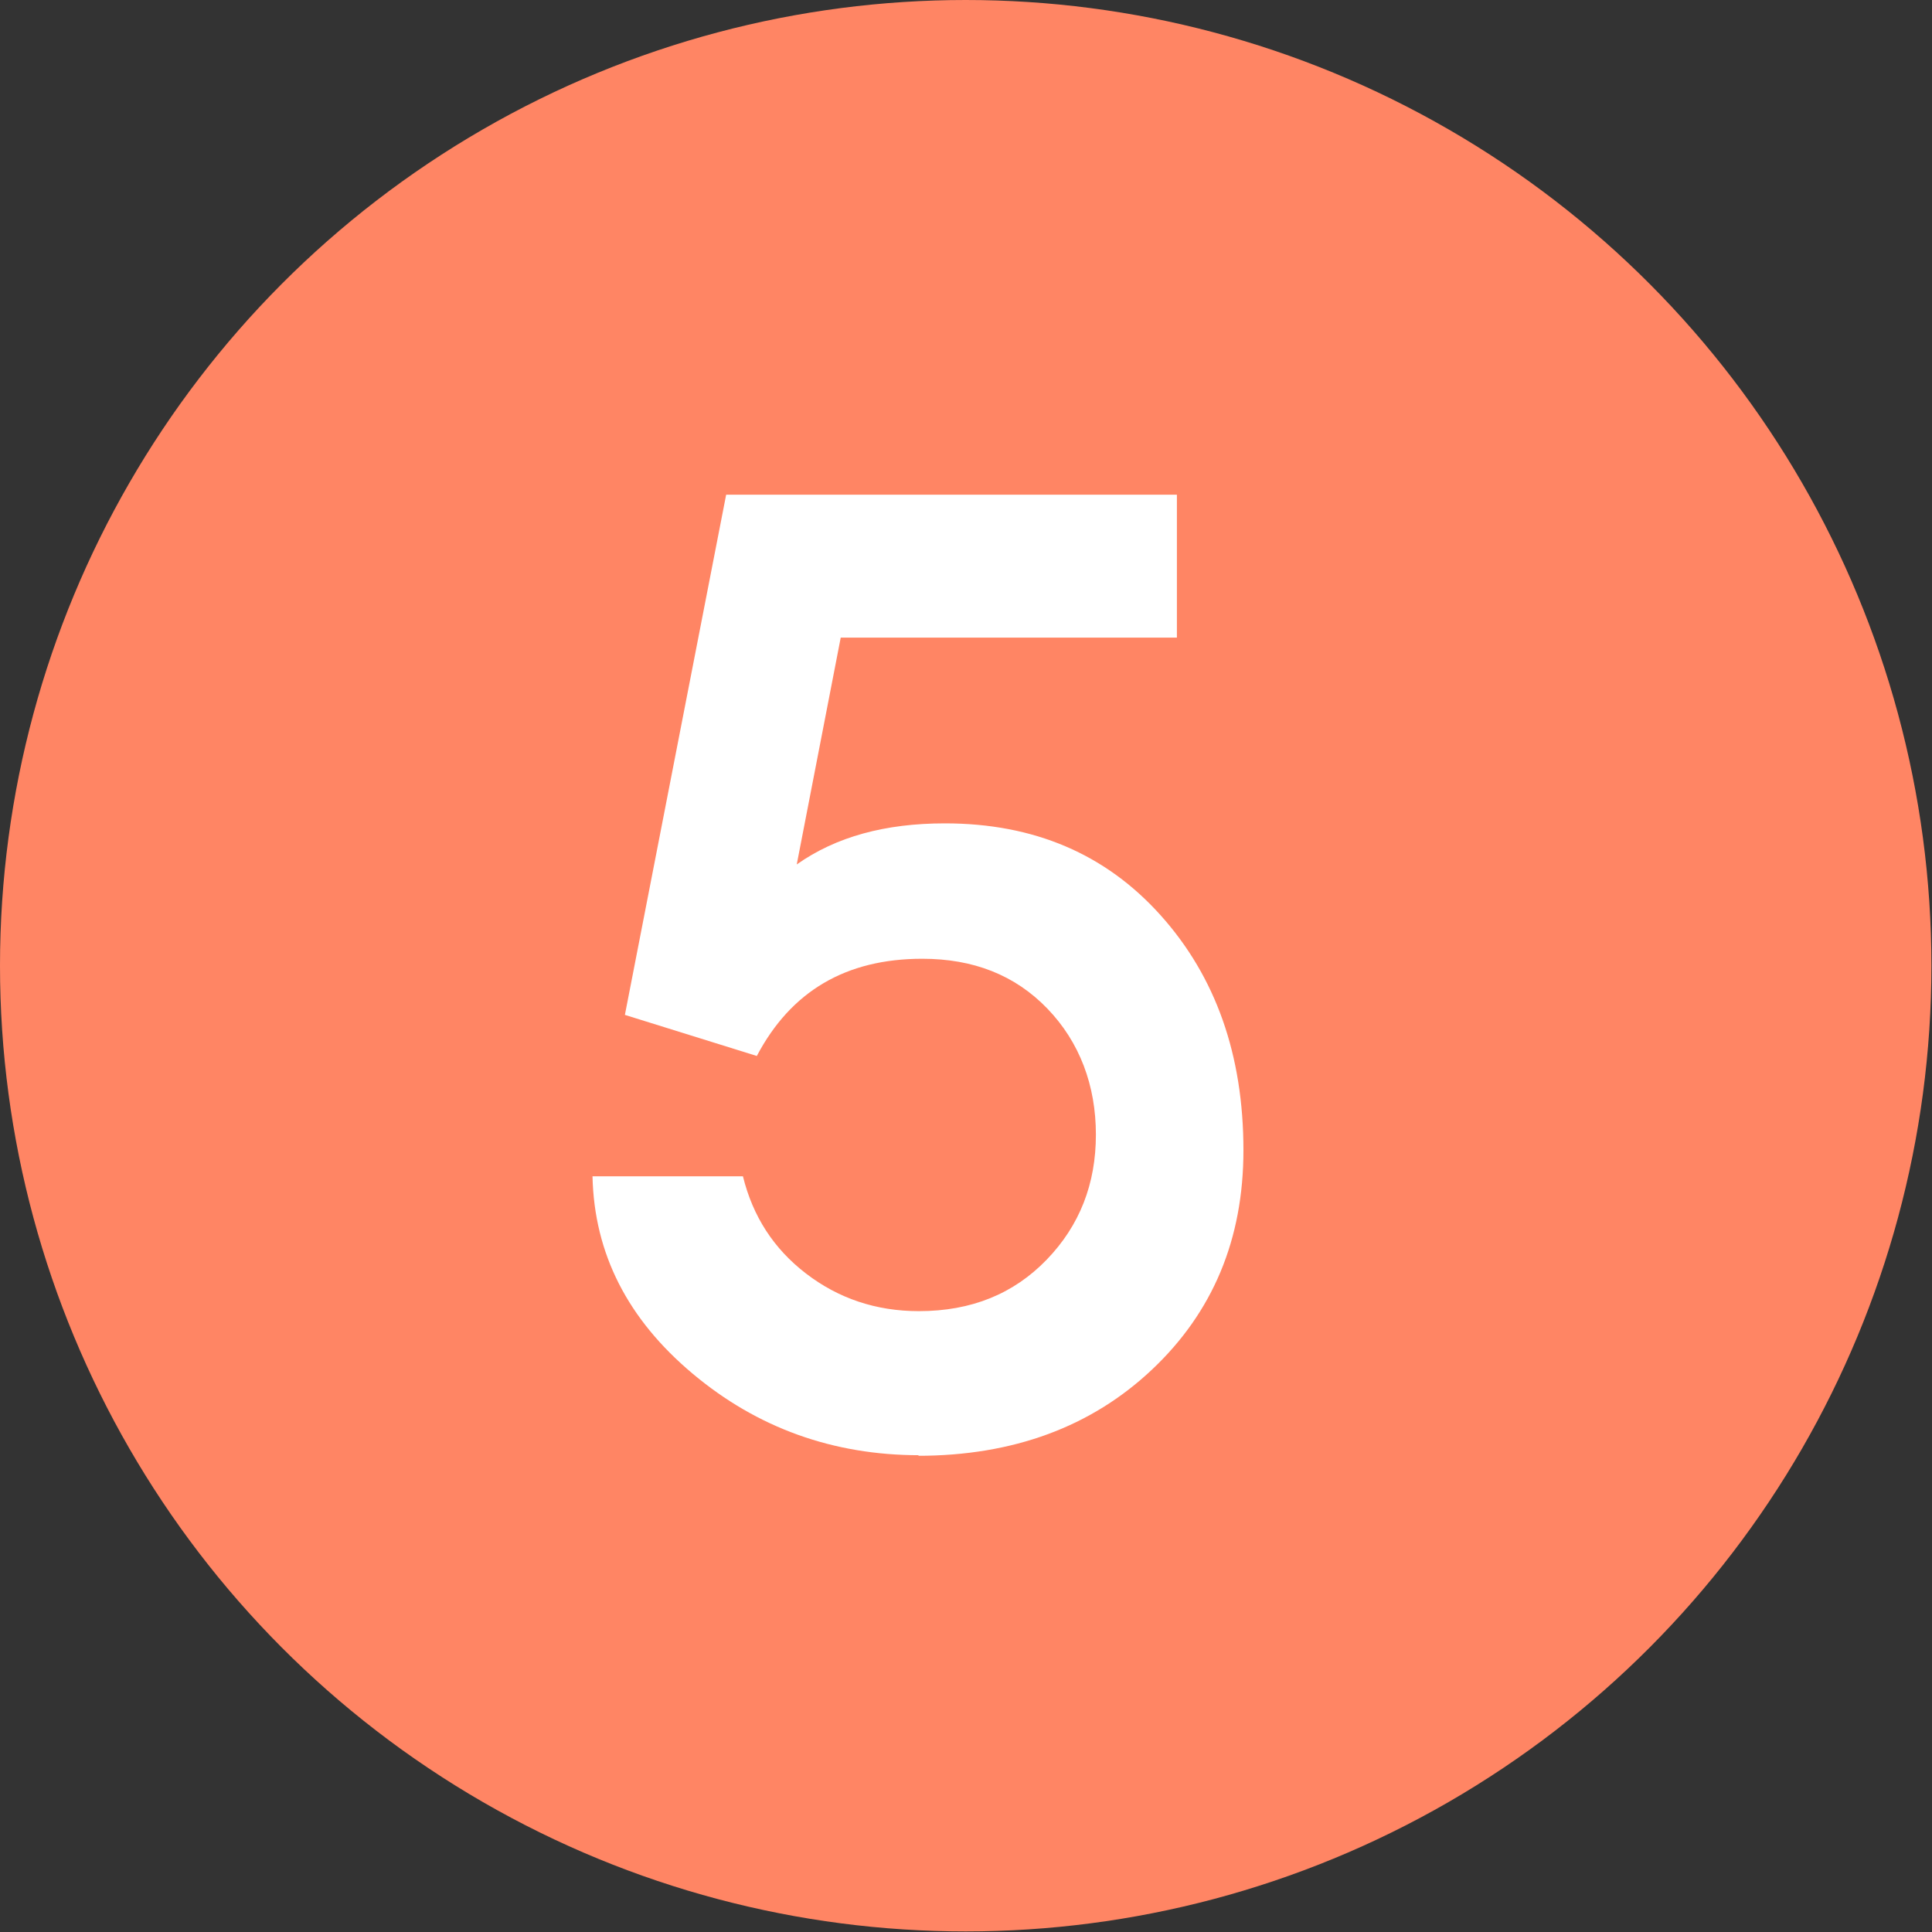
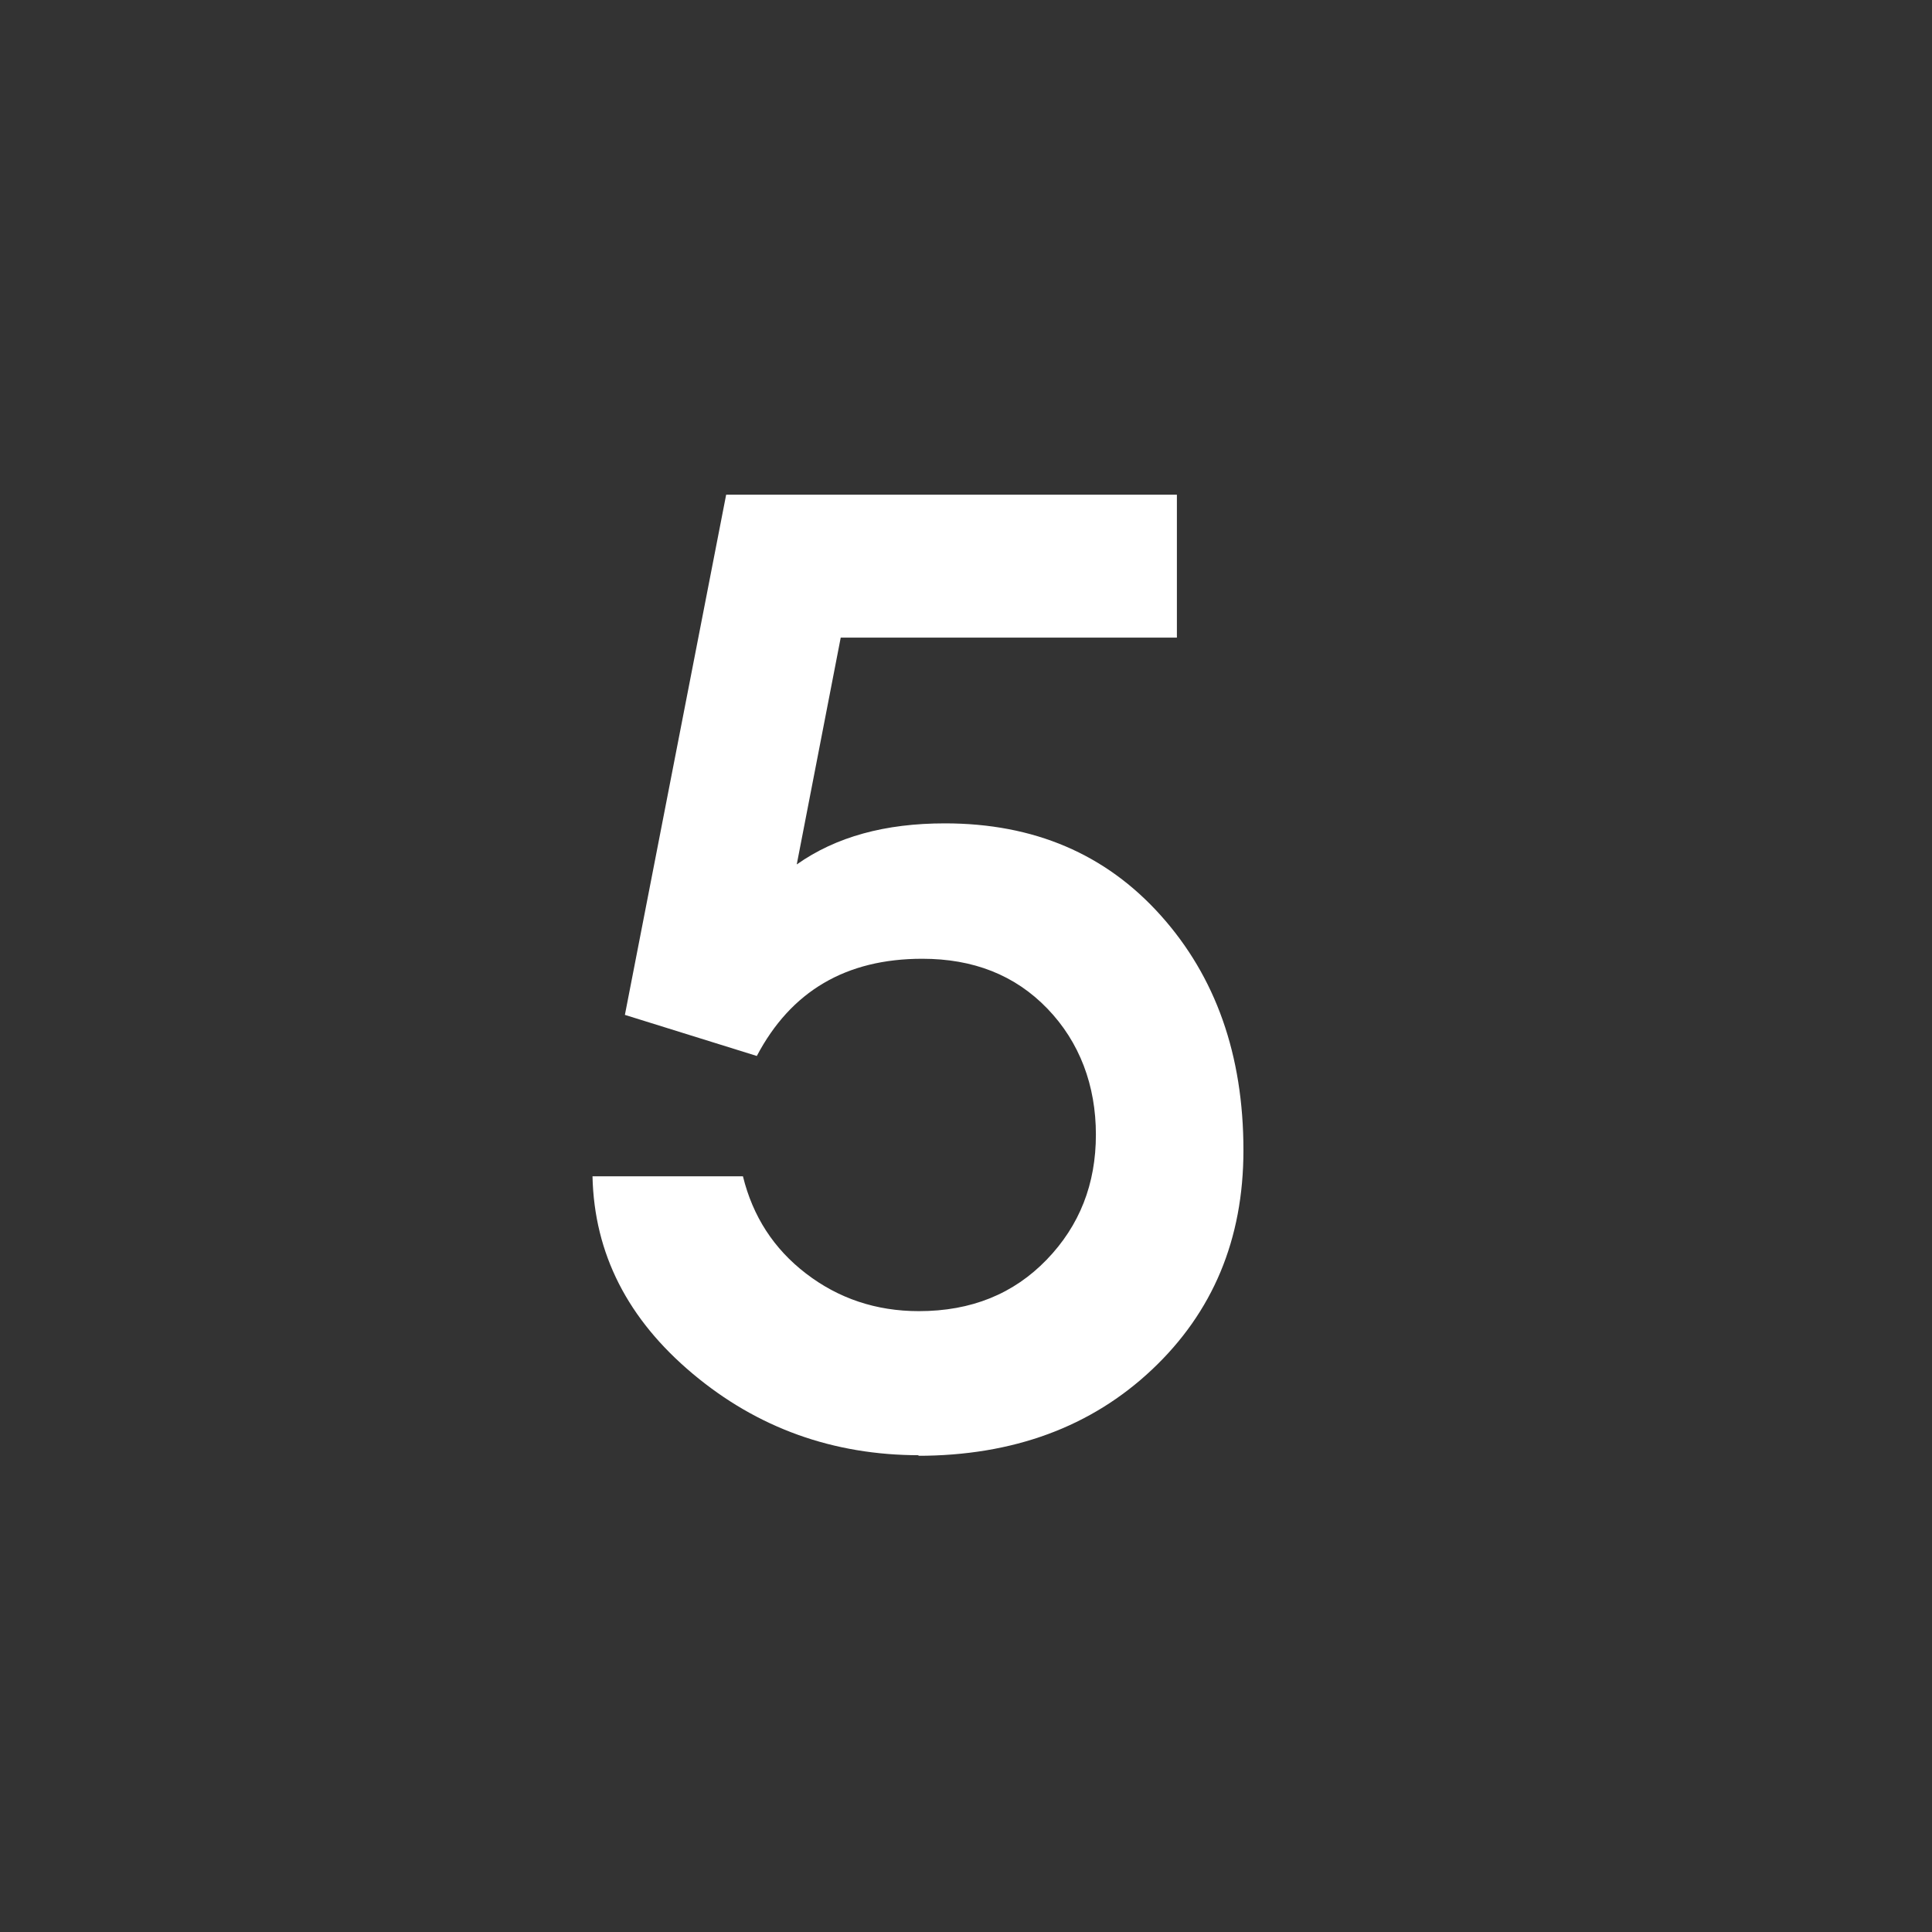
<svg xmlns="http://www.w3.org/2000/svg" id="Layer_2" data-name="Layer 2" viewBox="0 0 33.39 33.39">
  <rect x="0" y="0" width="33.39" height="33.39" fill="#333333" stroke="none" />
  <defs>
    <style> .cls-1 { fill: #fff; } .cls-2 { fill: #ff8564; } </style>
  </defs>
  <g id="Content">
    <g>
-       <circle class="cls-2" cx="16.69" cy="16.69" r="16.69" />
      <path class="cls-1" d="M15.89,25.15c-1.49,0-2.8-.47-3.92-1.41-1.12-.94-1.7-2.07-1.73-3.41h2.6c.17.69.53,1.25,1.09,1.68.56.43,1.21.65,1.95.65.91,0,1.64-.3,2.21-.89s.85-1.31.85-2.16-.28-1.6-.84-2.18c-.56-.58-1.28-.86-2.16-.86-1.32,0-2.27.56-2.86,1.68l-2.28-.71,1.75-8.99h7.79v2.47h-5.81l-.76,3.92c.68-.48,1.53-.71,2.56-.71,1.54,0,2.78.53,3.73,1.59s1.43,2.41,1.43,4.06c0,1.54-.53,2.8-1.58,3.79s-2.4,1.49-4.05,1.49Z" />
    </g>
  </g>
</svg>